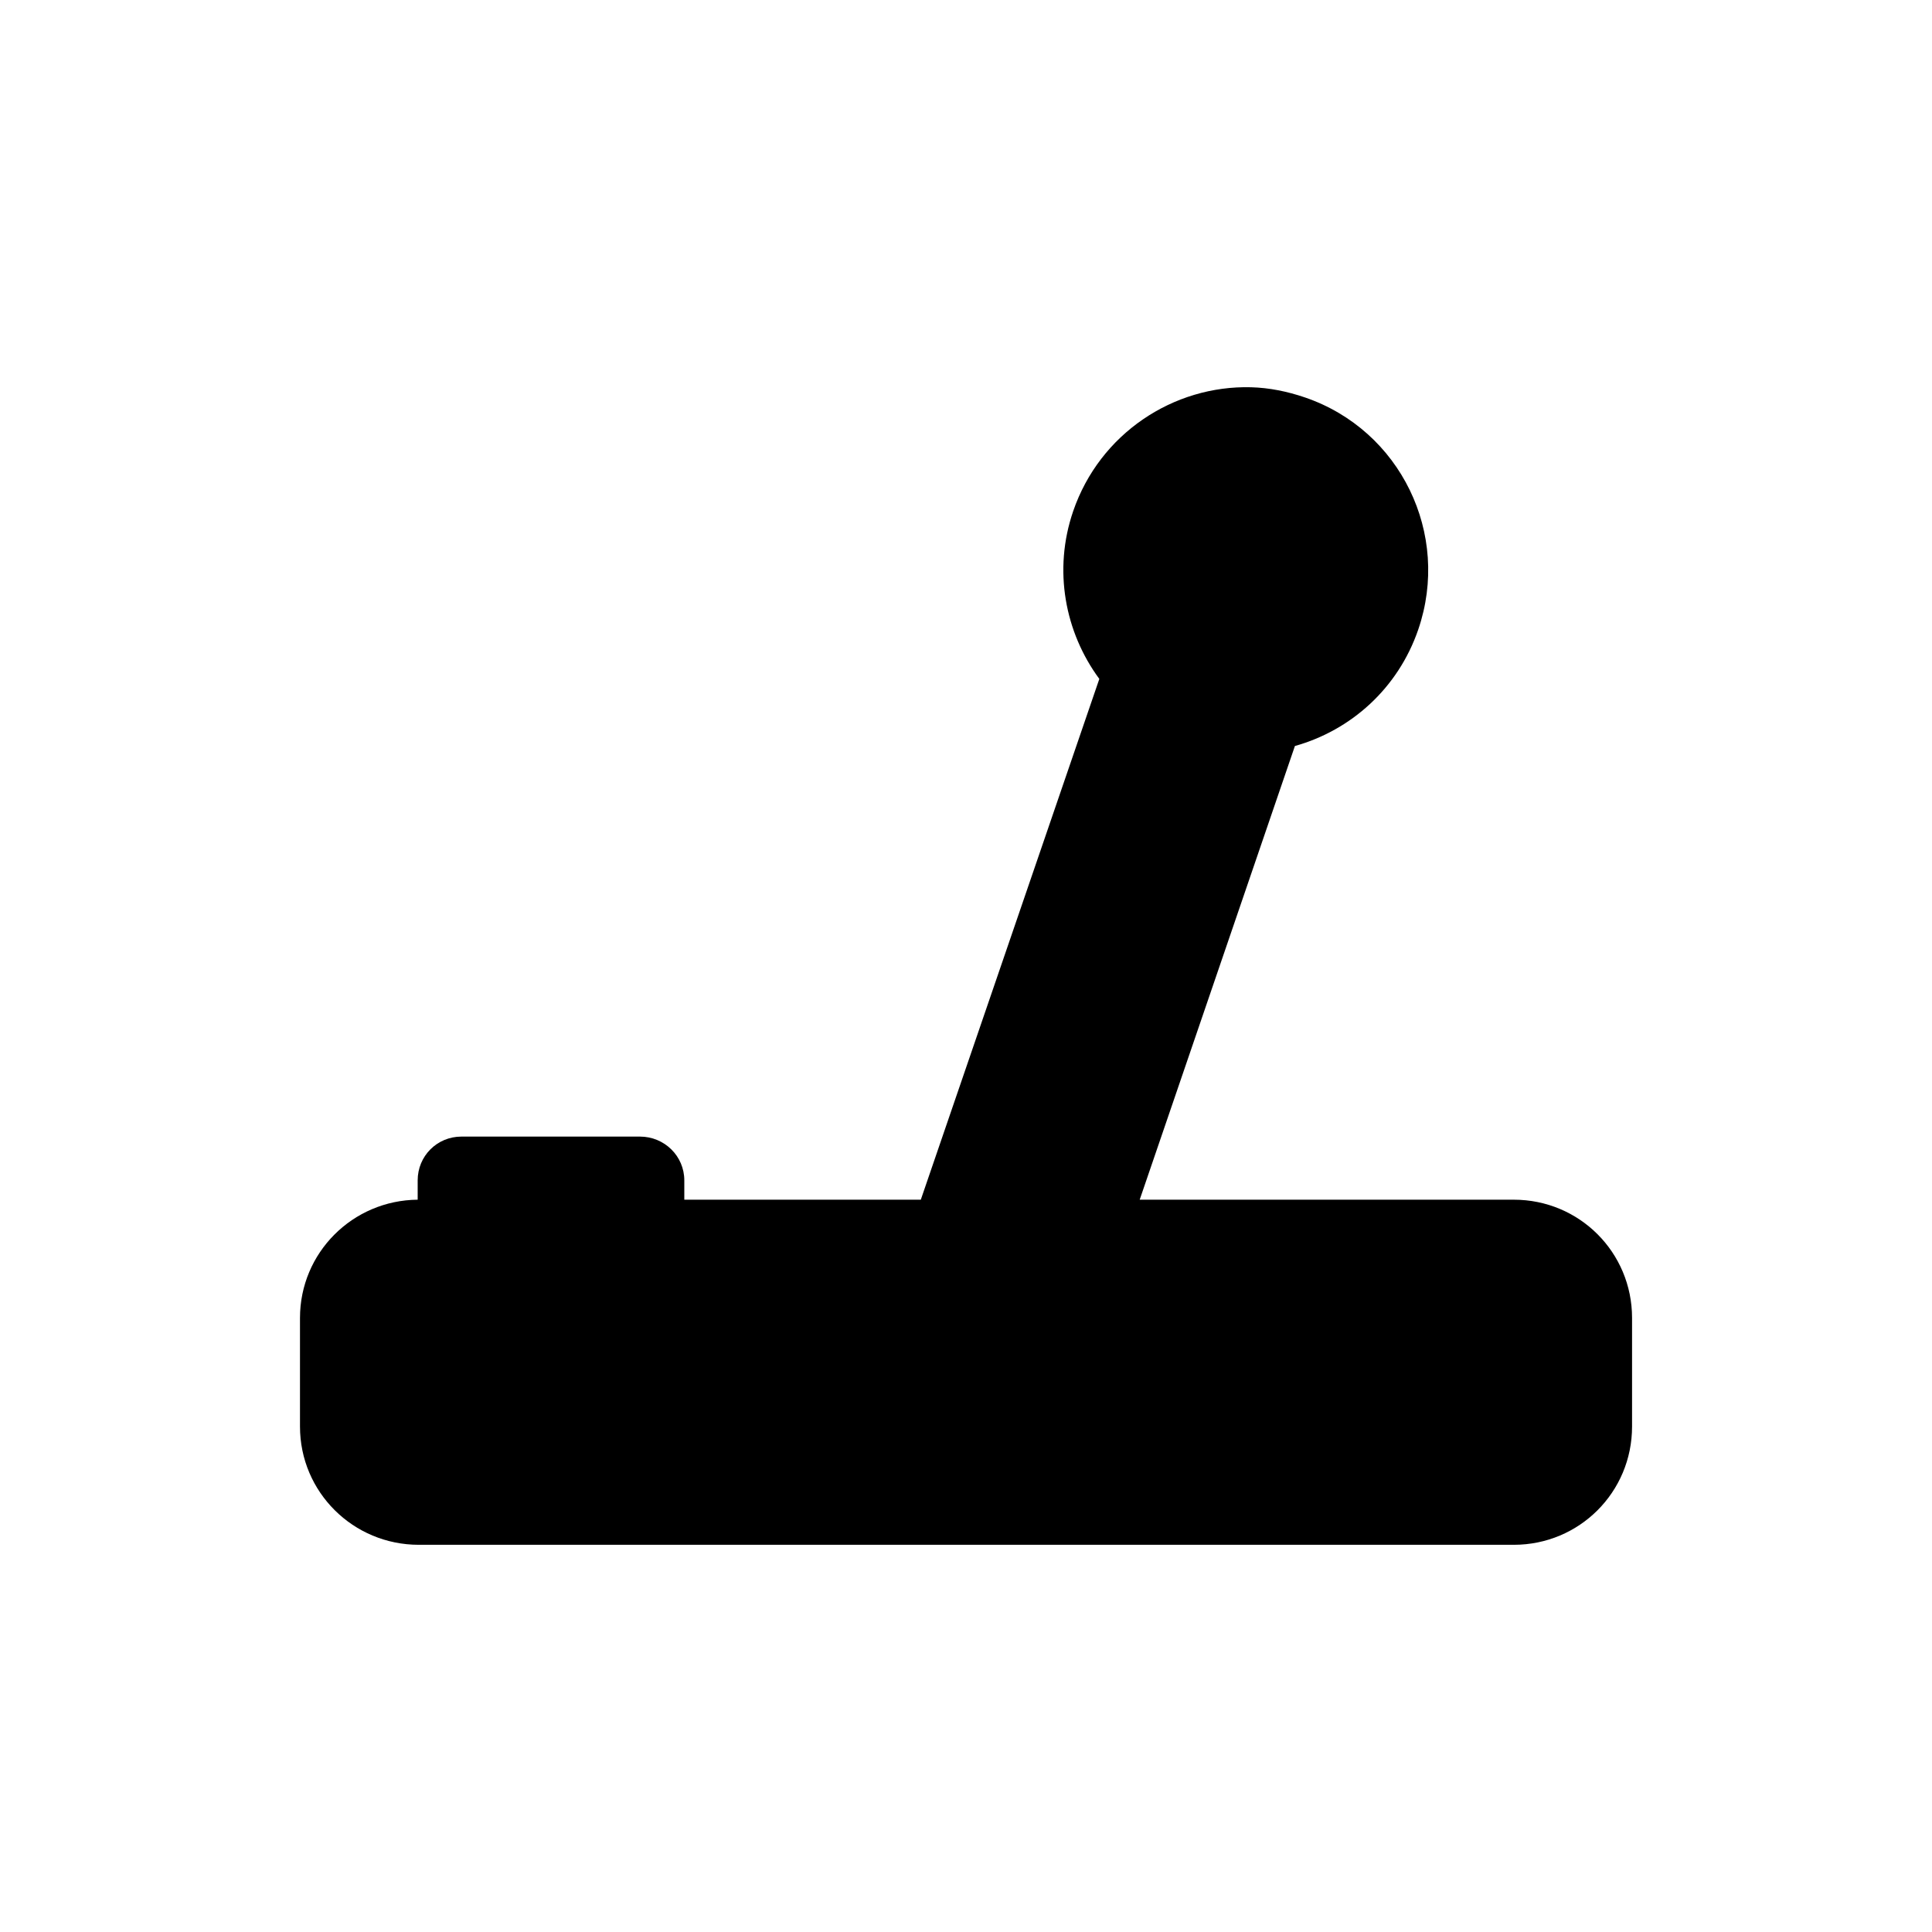
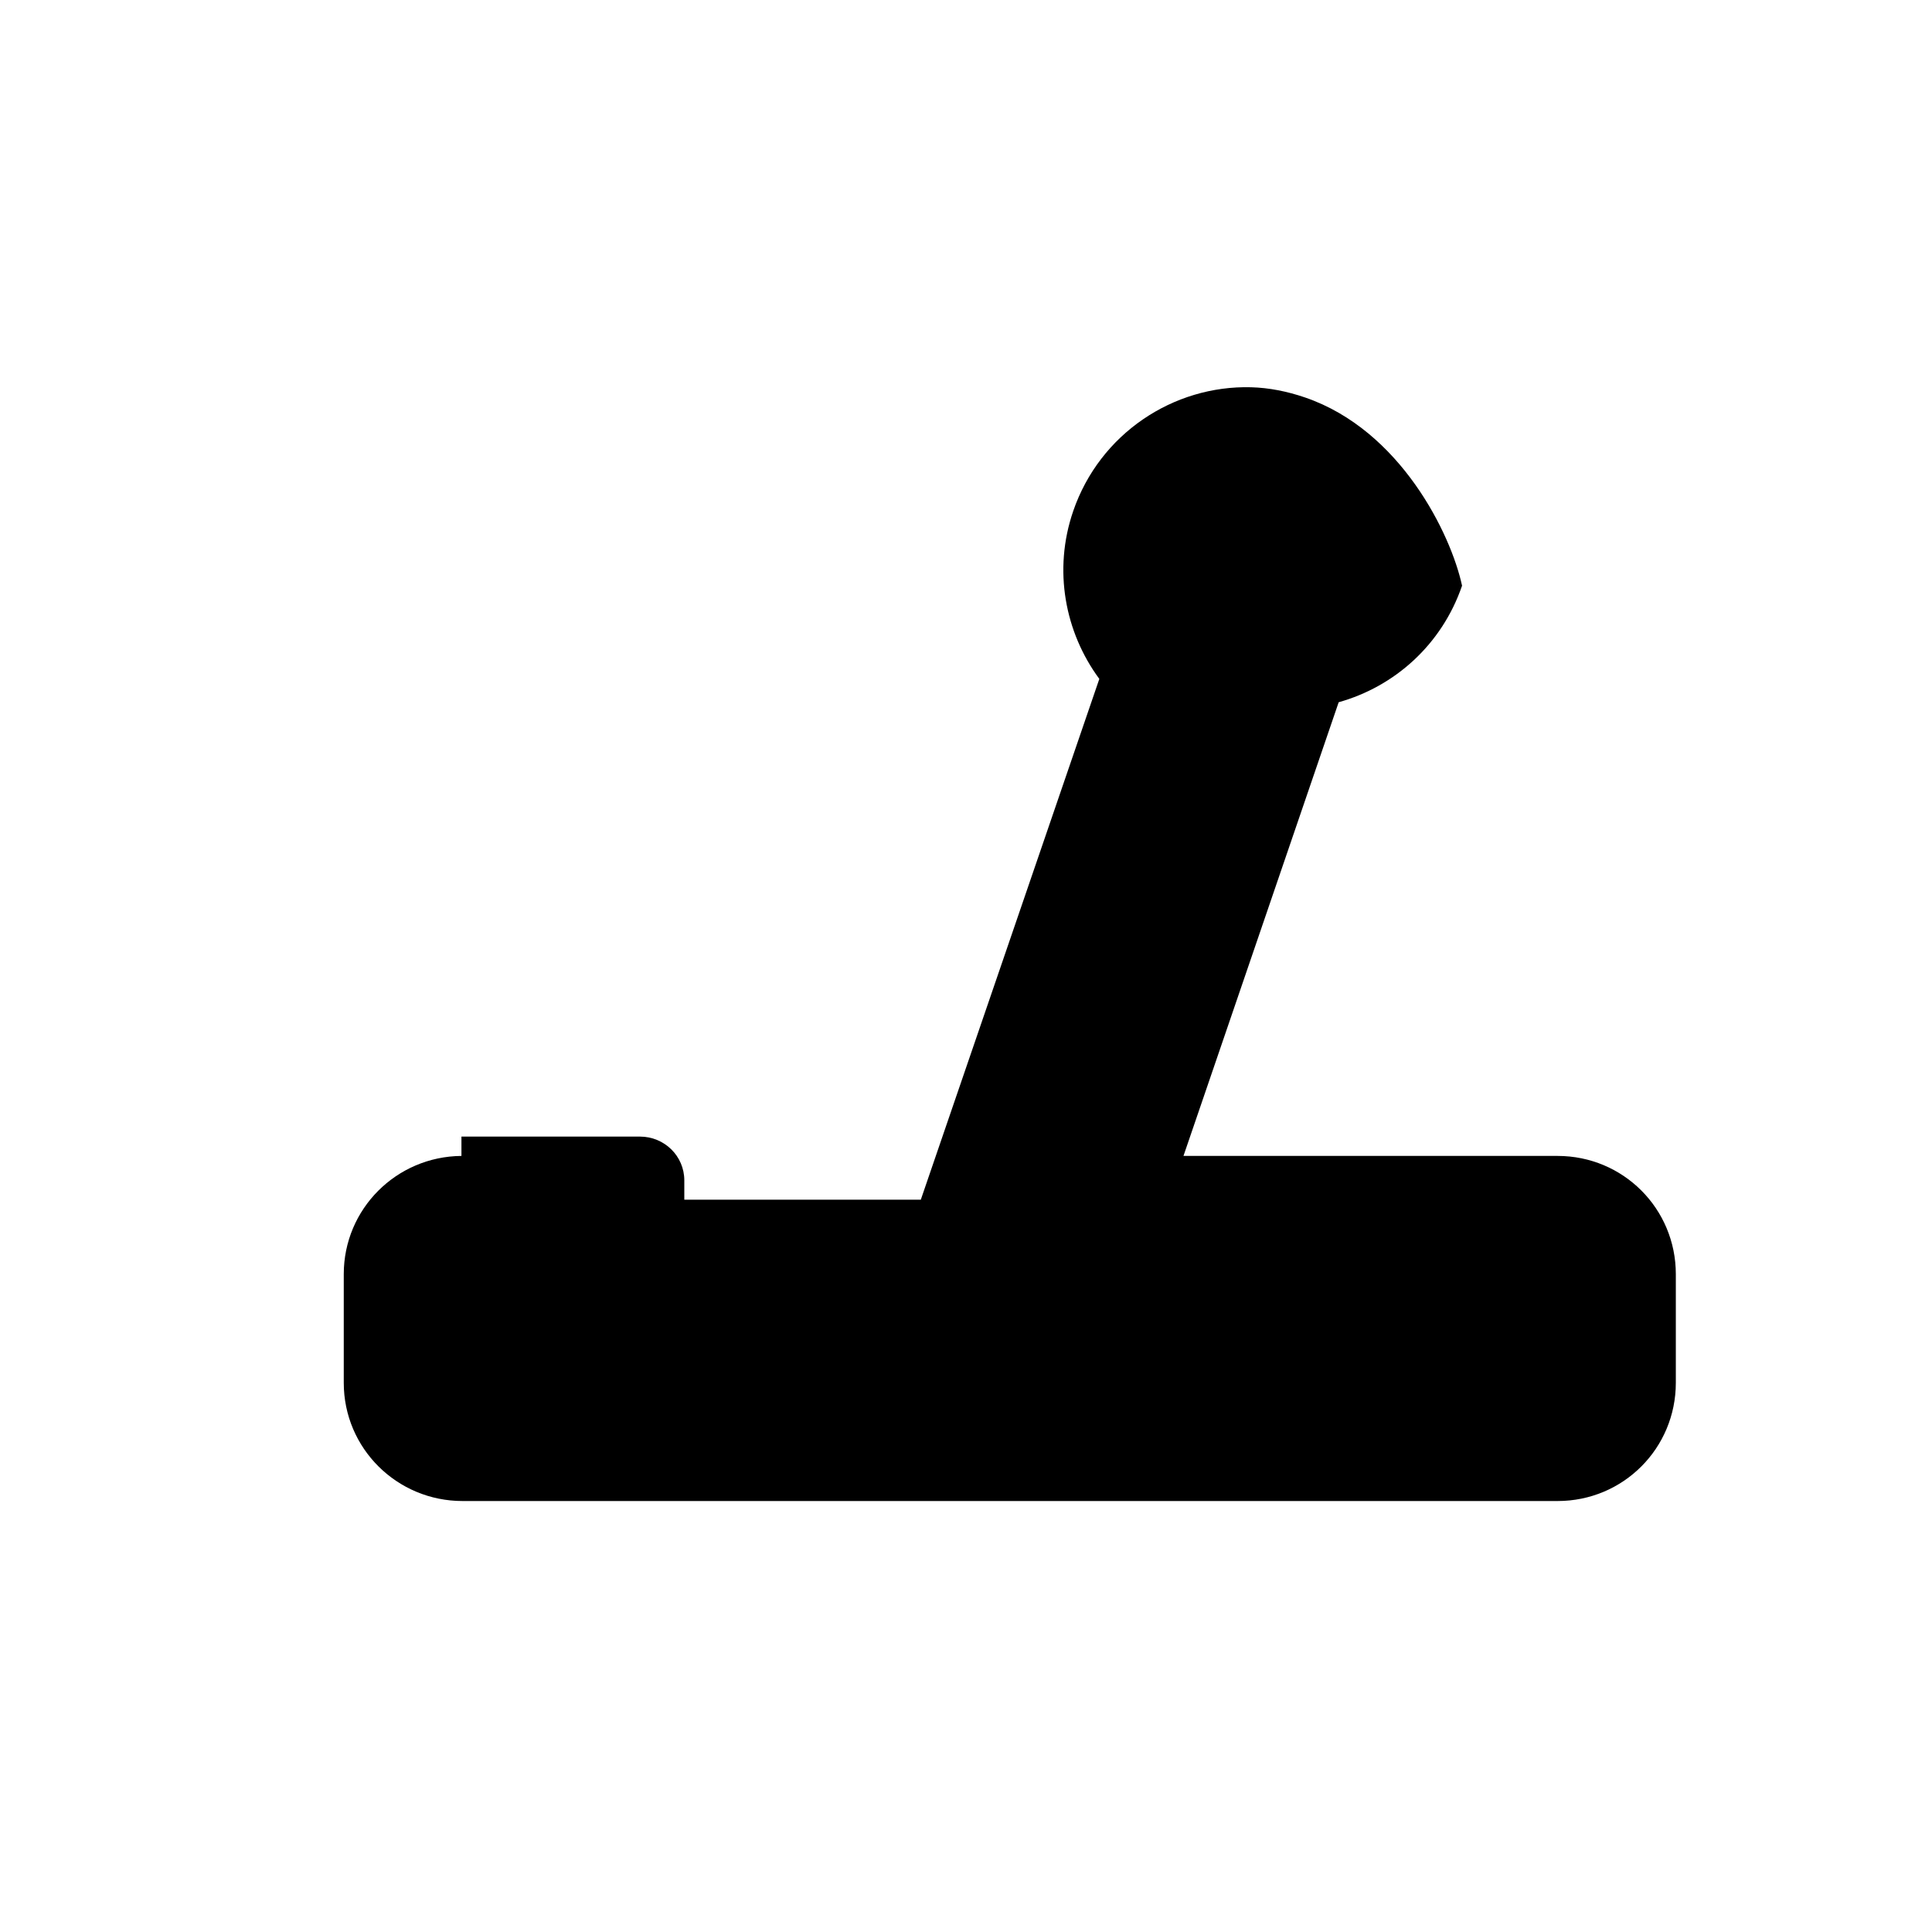
<svg xmlns="http://www.w3.org/2000/svg" width="128" height="128" version="1.1">
  <title>Clarity Icon</title>
  <desc>This is shape (source) for Clarity vector icon theme for gtk</desc>
-   <path d="m 82.89,25.657 c -5.156,-0.138 -10.031,3.077 -11.79,8.211 -1.337,3.904 -0.545,8.024 1.733,11.112 l -11.827,34.503 -15.669,0 0,-1.281 c 0,-1.615 -1.323,-2.9 -2.938,-2.9 l -11.827,0 c -1.615,0 -2.9,1.286 -2.9,2.9 l 0,1.281 c -4.312,0.039 -7.797,3.513 -7.797,7.835 l 0,7.194 c 0,4.346 3.526,7.835 7.872,7.835 l 72.546,0 c 4.346,0 7.835,-3.489 7.835,-7.835 l 0,-7.194 c 0,-4.346 -3.489,-7.835 -7.835,-7.835 l -24.785,0 10.283,-30.058 c 3.703,-1.037 6.833,-3.809 8.174,-7.722 C 96.128,35.384 92.787,28.5 86.468,26.335 c -1.185,-0.406 -2.389,-0.646 -3.578,-0.678 z" />
+   <path d="m 82.89,25.657 c -5.156,-0.138 -10.031,3.077 -11.79,8.211 -1.337,3.904 -0.545,8.024 1.733,11.112 l -11.827,34.503 -15.669,0 0,-1.281 c 0,-1.615 -1.323,-2.9 -2.938,-2.9 l -11.827,0 l 0,1.281 c -4.312,0.039 -7.797,3.513 -7.797,7.835 l 0,7.194 c 0,4.346 3.526,7.835 7.872,7.835 l 72.546,0 c 4.346,0 7.835,-3.489 7.835,-7.835 l 0,-7.194 c 0,-4.346 -3.489,-7.835 -7.835,-7.835 l -24.785,0 10.283,-30.058 c 3.703,-1.037 6.833,-3.809 8.174,-7.722 C 96.128,35.384 92.787,28.5 86.468,26.335 c -1.185,-0.406 -2.389,-0.646 -3.578,-0.678 z" />
</svg>